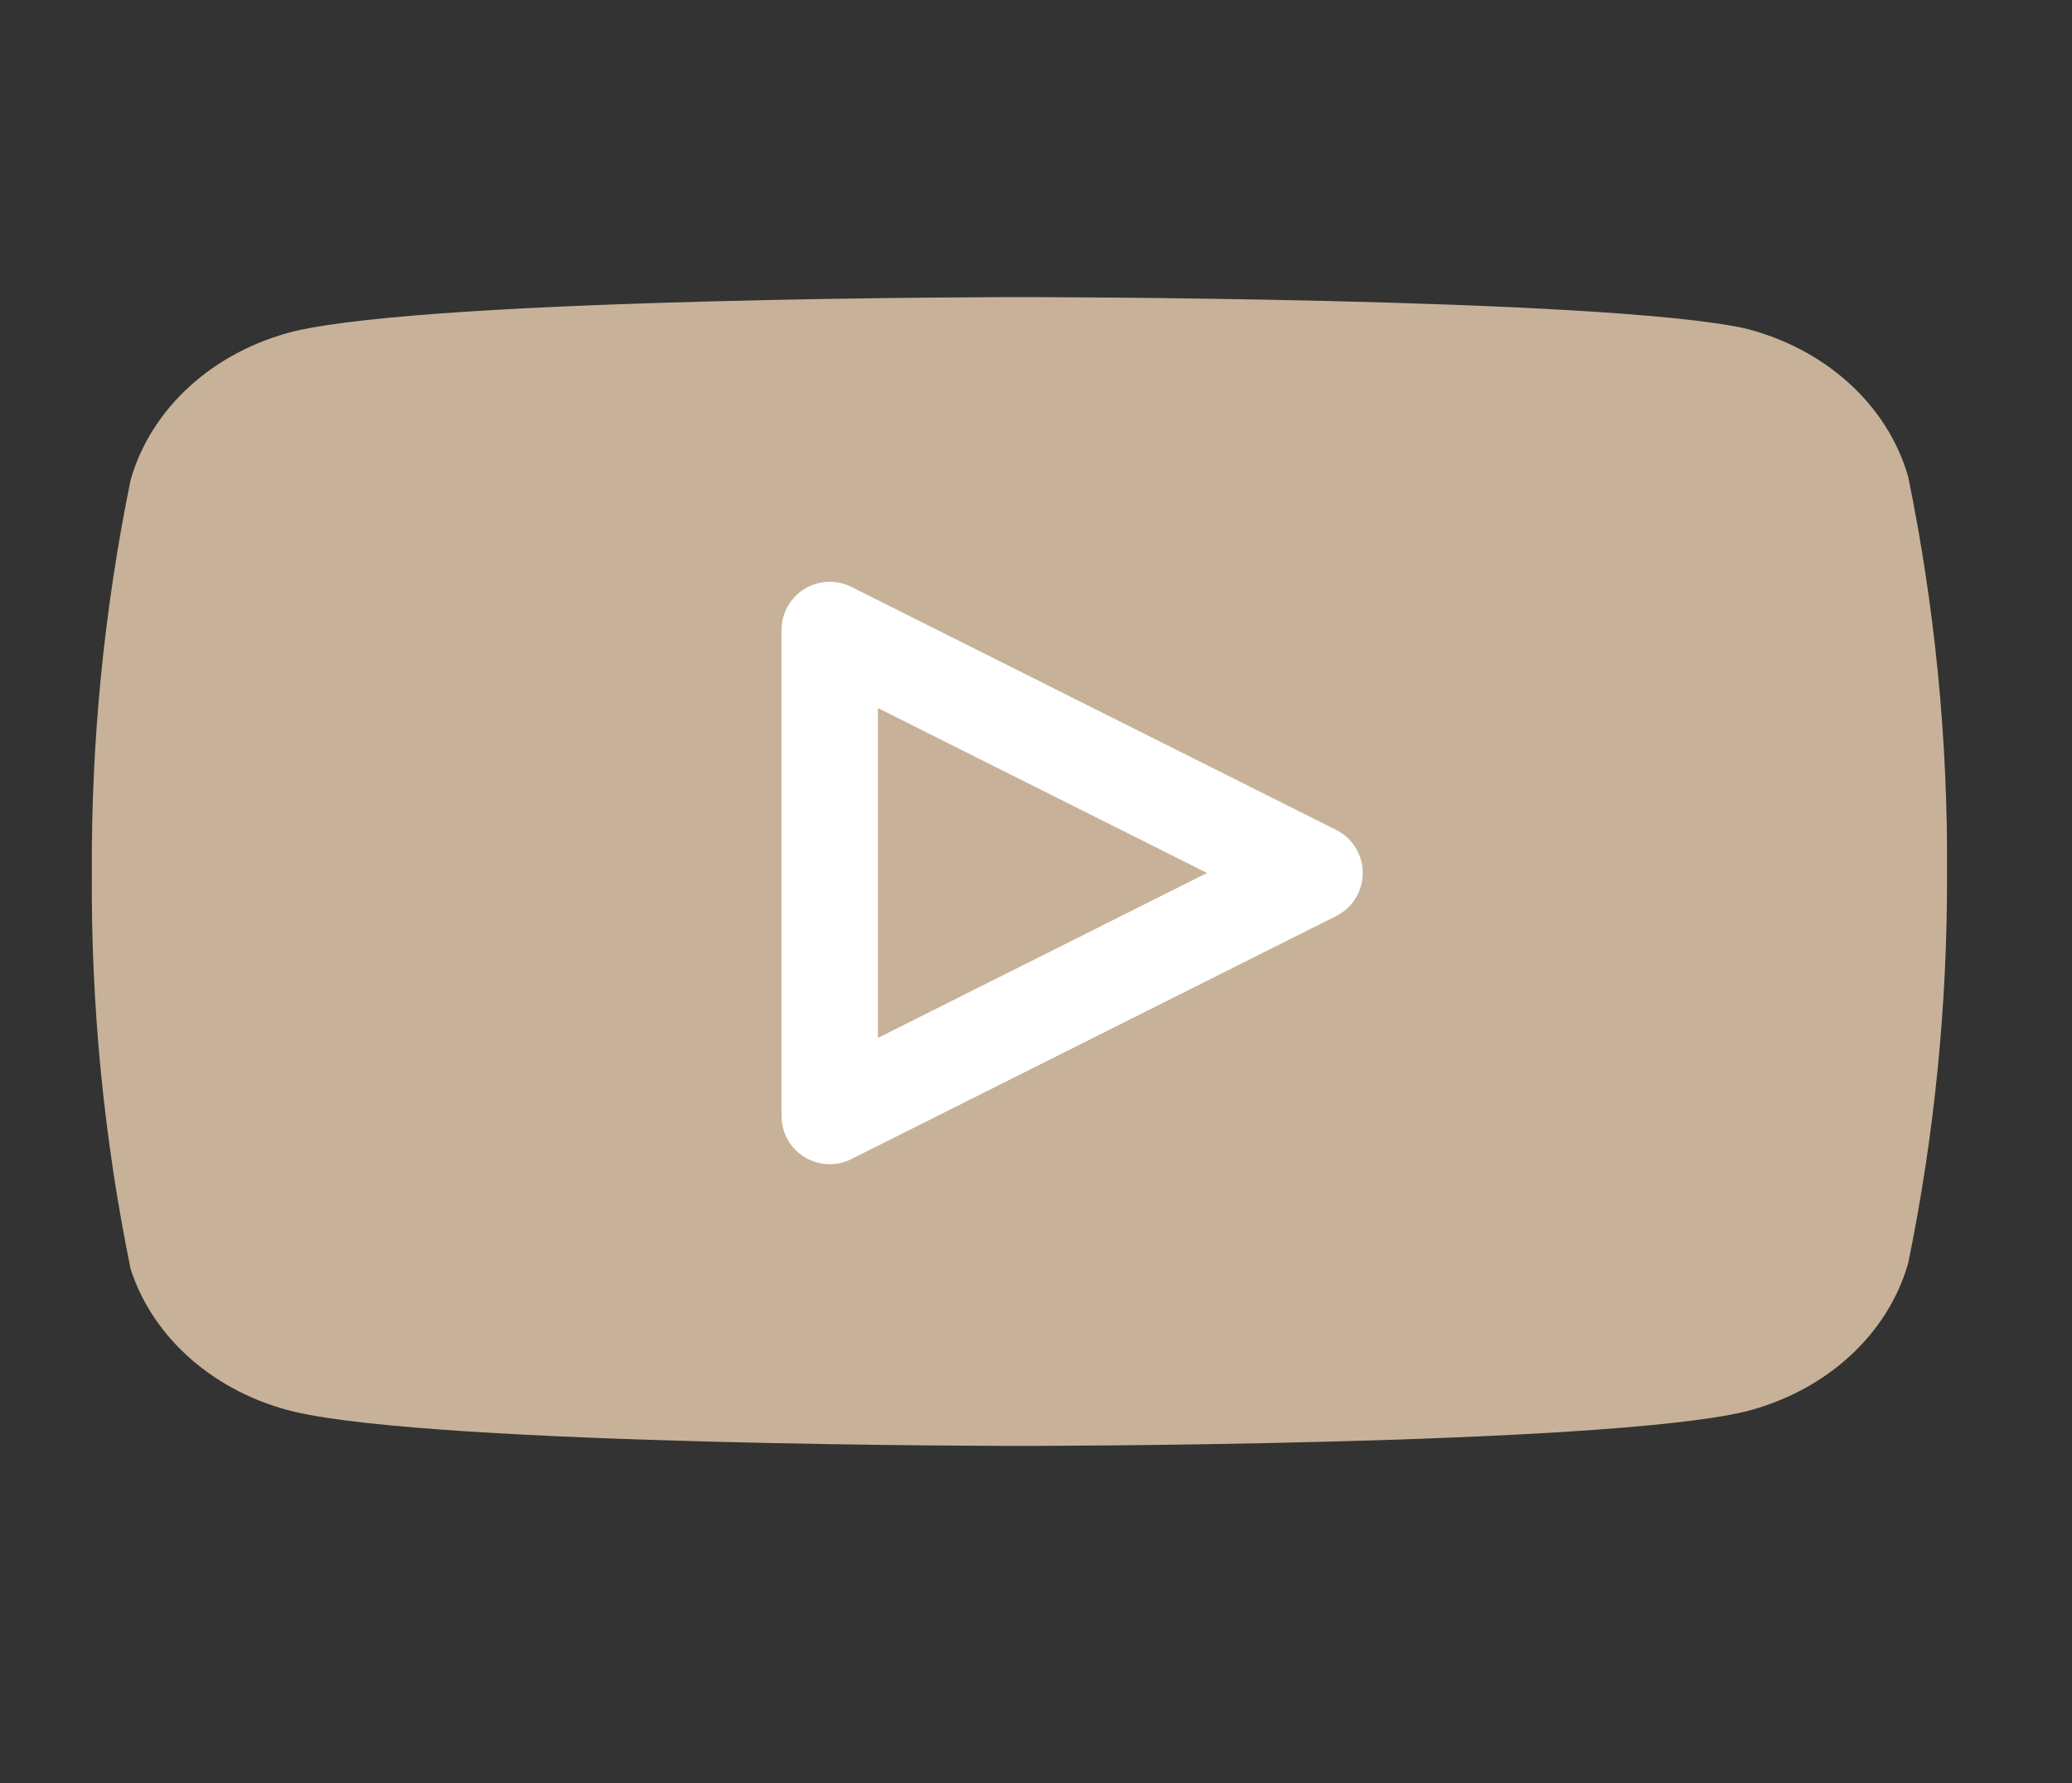
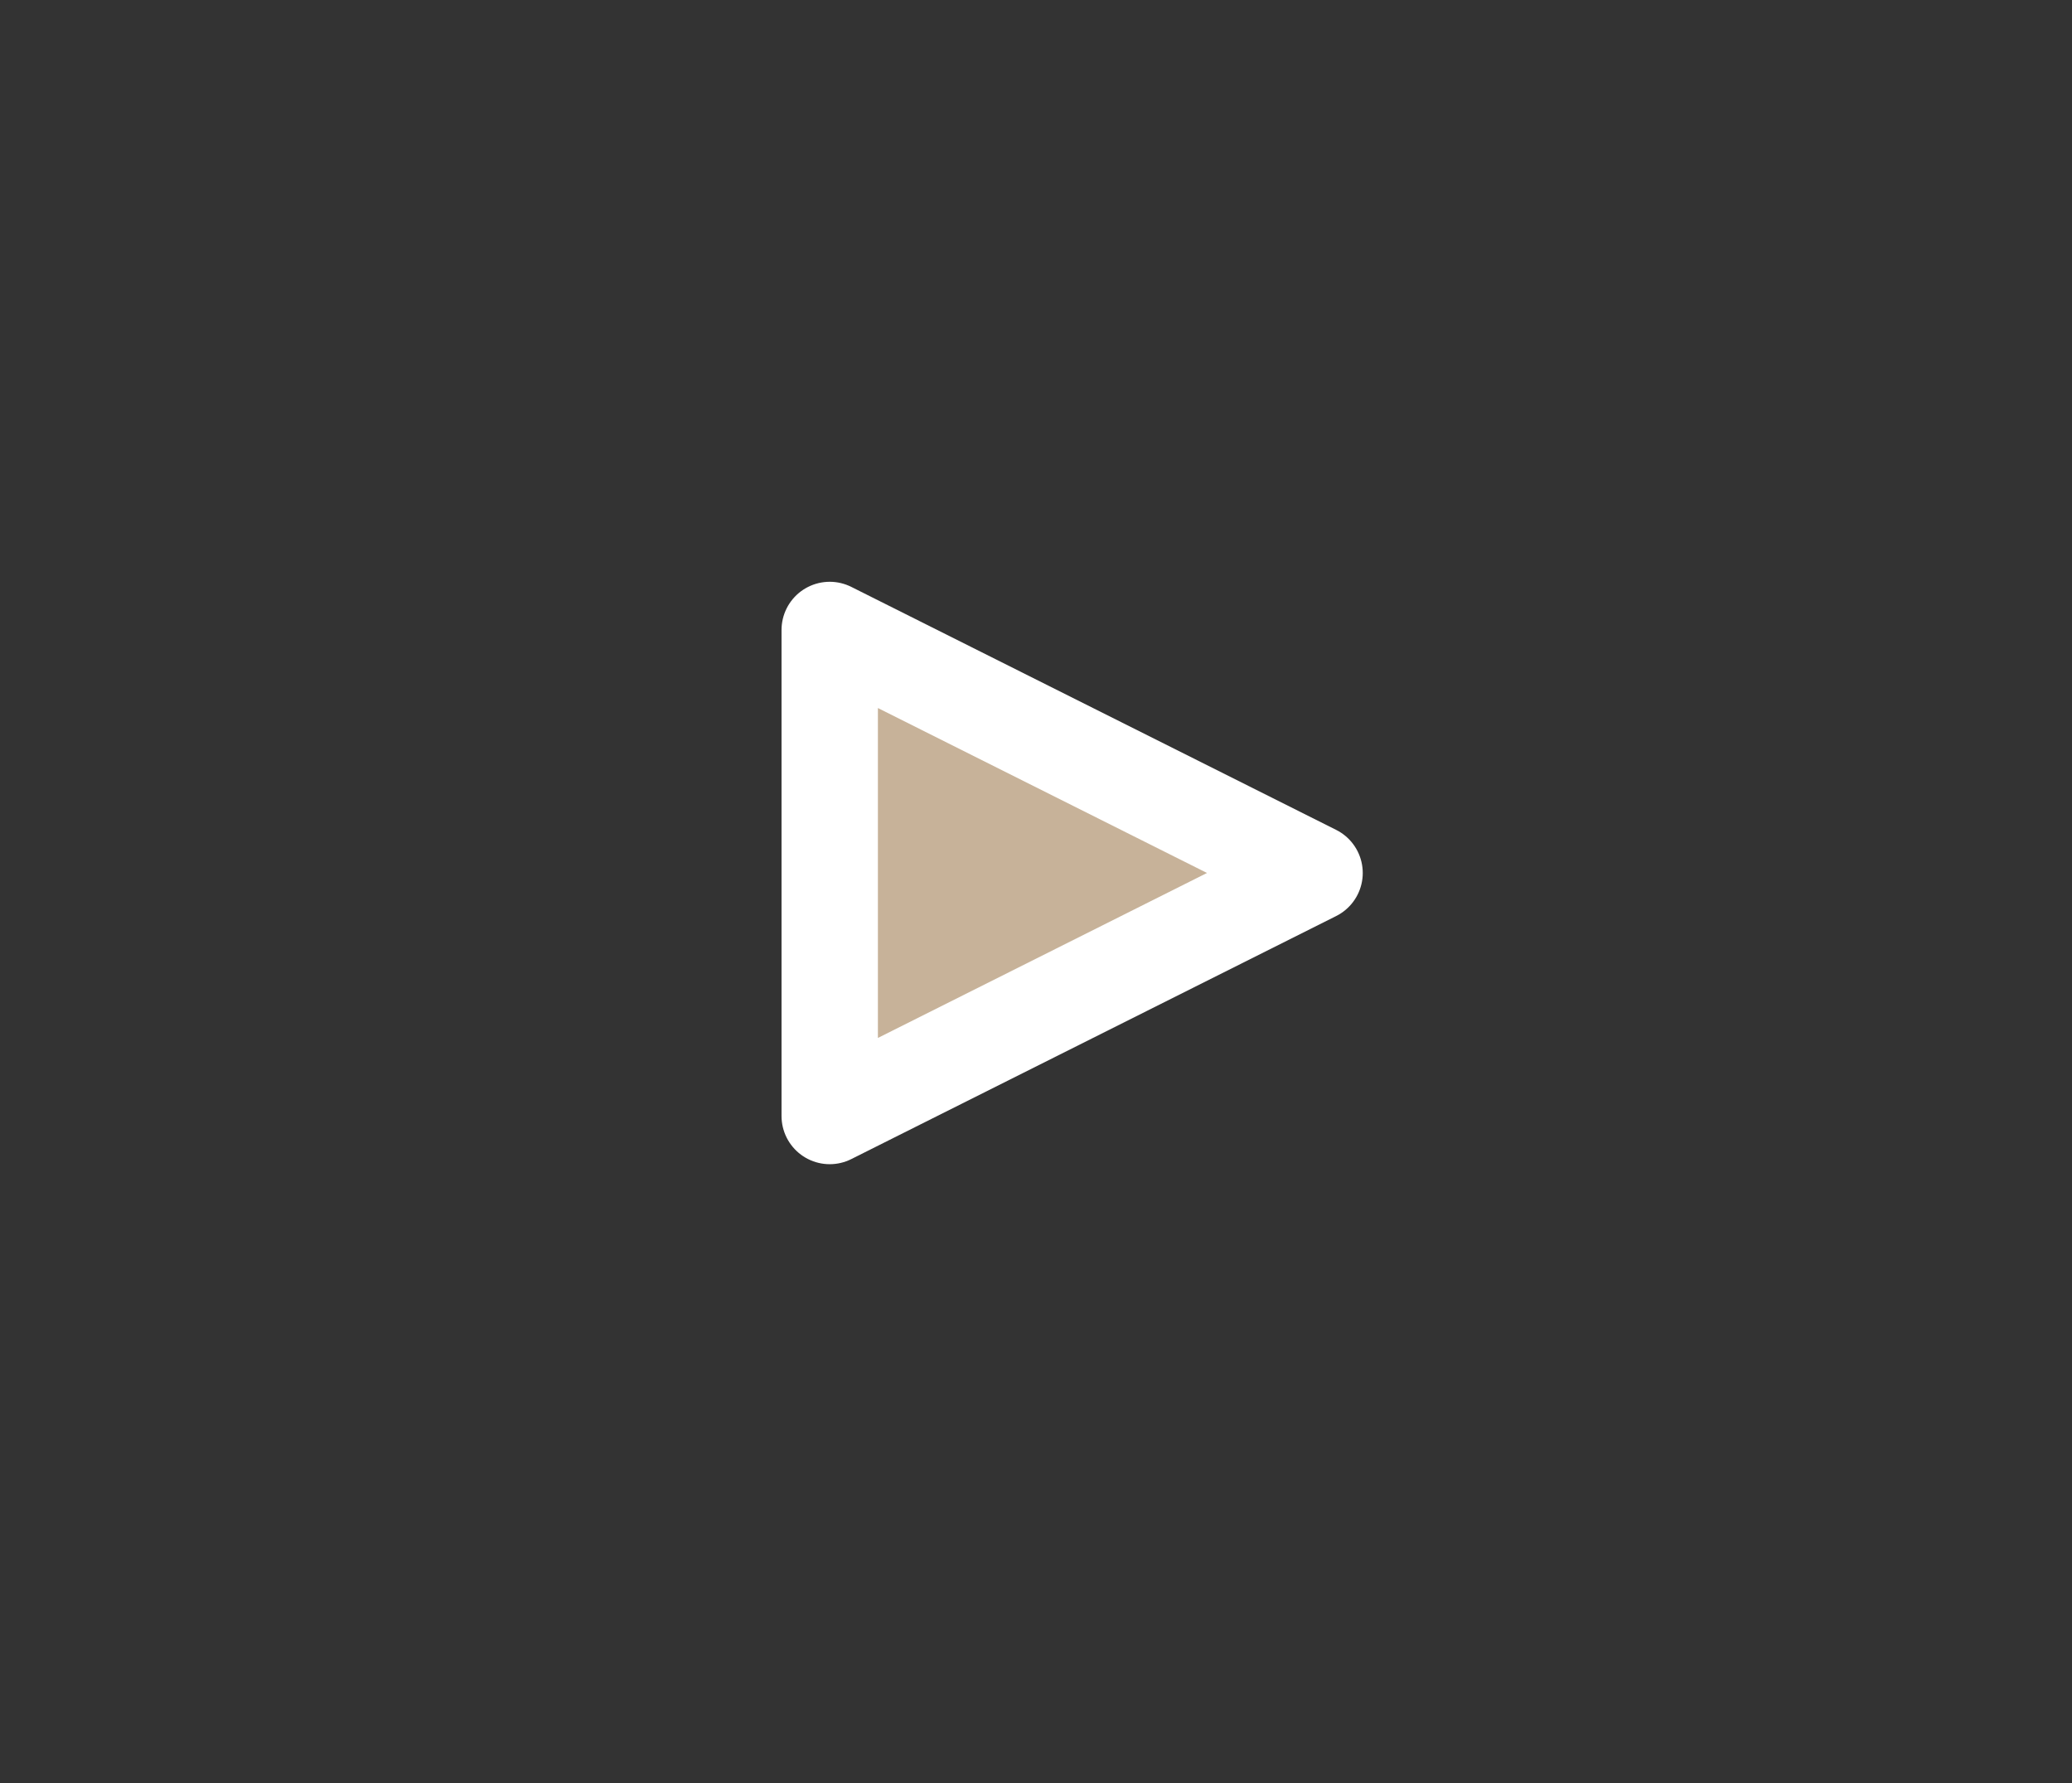
<svg xmlns="http://www.w3.org/2000/svg" width="43" height="37" viewBox="0 0 43 37" fill="none">
  <rect x="0" y="0" width="43" height="37" fill="#333333" stroke="none" />
-   <path d="M39.601 9.896C39.393 9.164 38.97 8.494 38.374 7.952C37.778 7.411 37.03 7.018 36.206 6.812C33.196 6.165 21.156 6.165 21.156 6.165C21.156 6.165 9.116 6.165 6.106 6.874C5.282 7.079 4.535 7.473 3.939 8.014C3.343 8.556 2.919 9.226 2.711 9.958C2.16 12.649 1.891 15.38 1.906 18.114C1.887 20.87 2.156 23.621 2.711 26.333C2.94 27.042 3.373 27.687 3.968 28.206C4.563 28.724 5.299 29.099 6.106 29.293C9.116 30.003 21.156 30.003 21.156 30.003C21.156 30.003 33.196 30.003 36.206 29.293C37.03 29.088 37.778 28.695 38.374 28.153C38.97 27.612 39.393 26.941 39.601 26.209C40.148 23.538 40.417 20.829 40.406 18.114C40.426 15.359 40.156 12.608 39.601 9.896V9.896Z" fill="#C7B299" />
  <path d="M17.219 23.157L27.281 18.114L17.219 13.072V23.157Z" fill="#C7B299" stroke="white" stroke-width="2" stroke-linecap="round" stroke-linejoin="round" />
</svg>